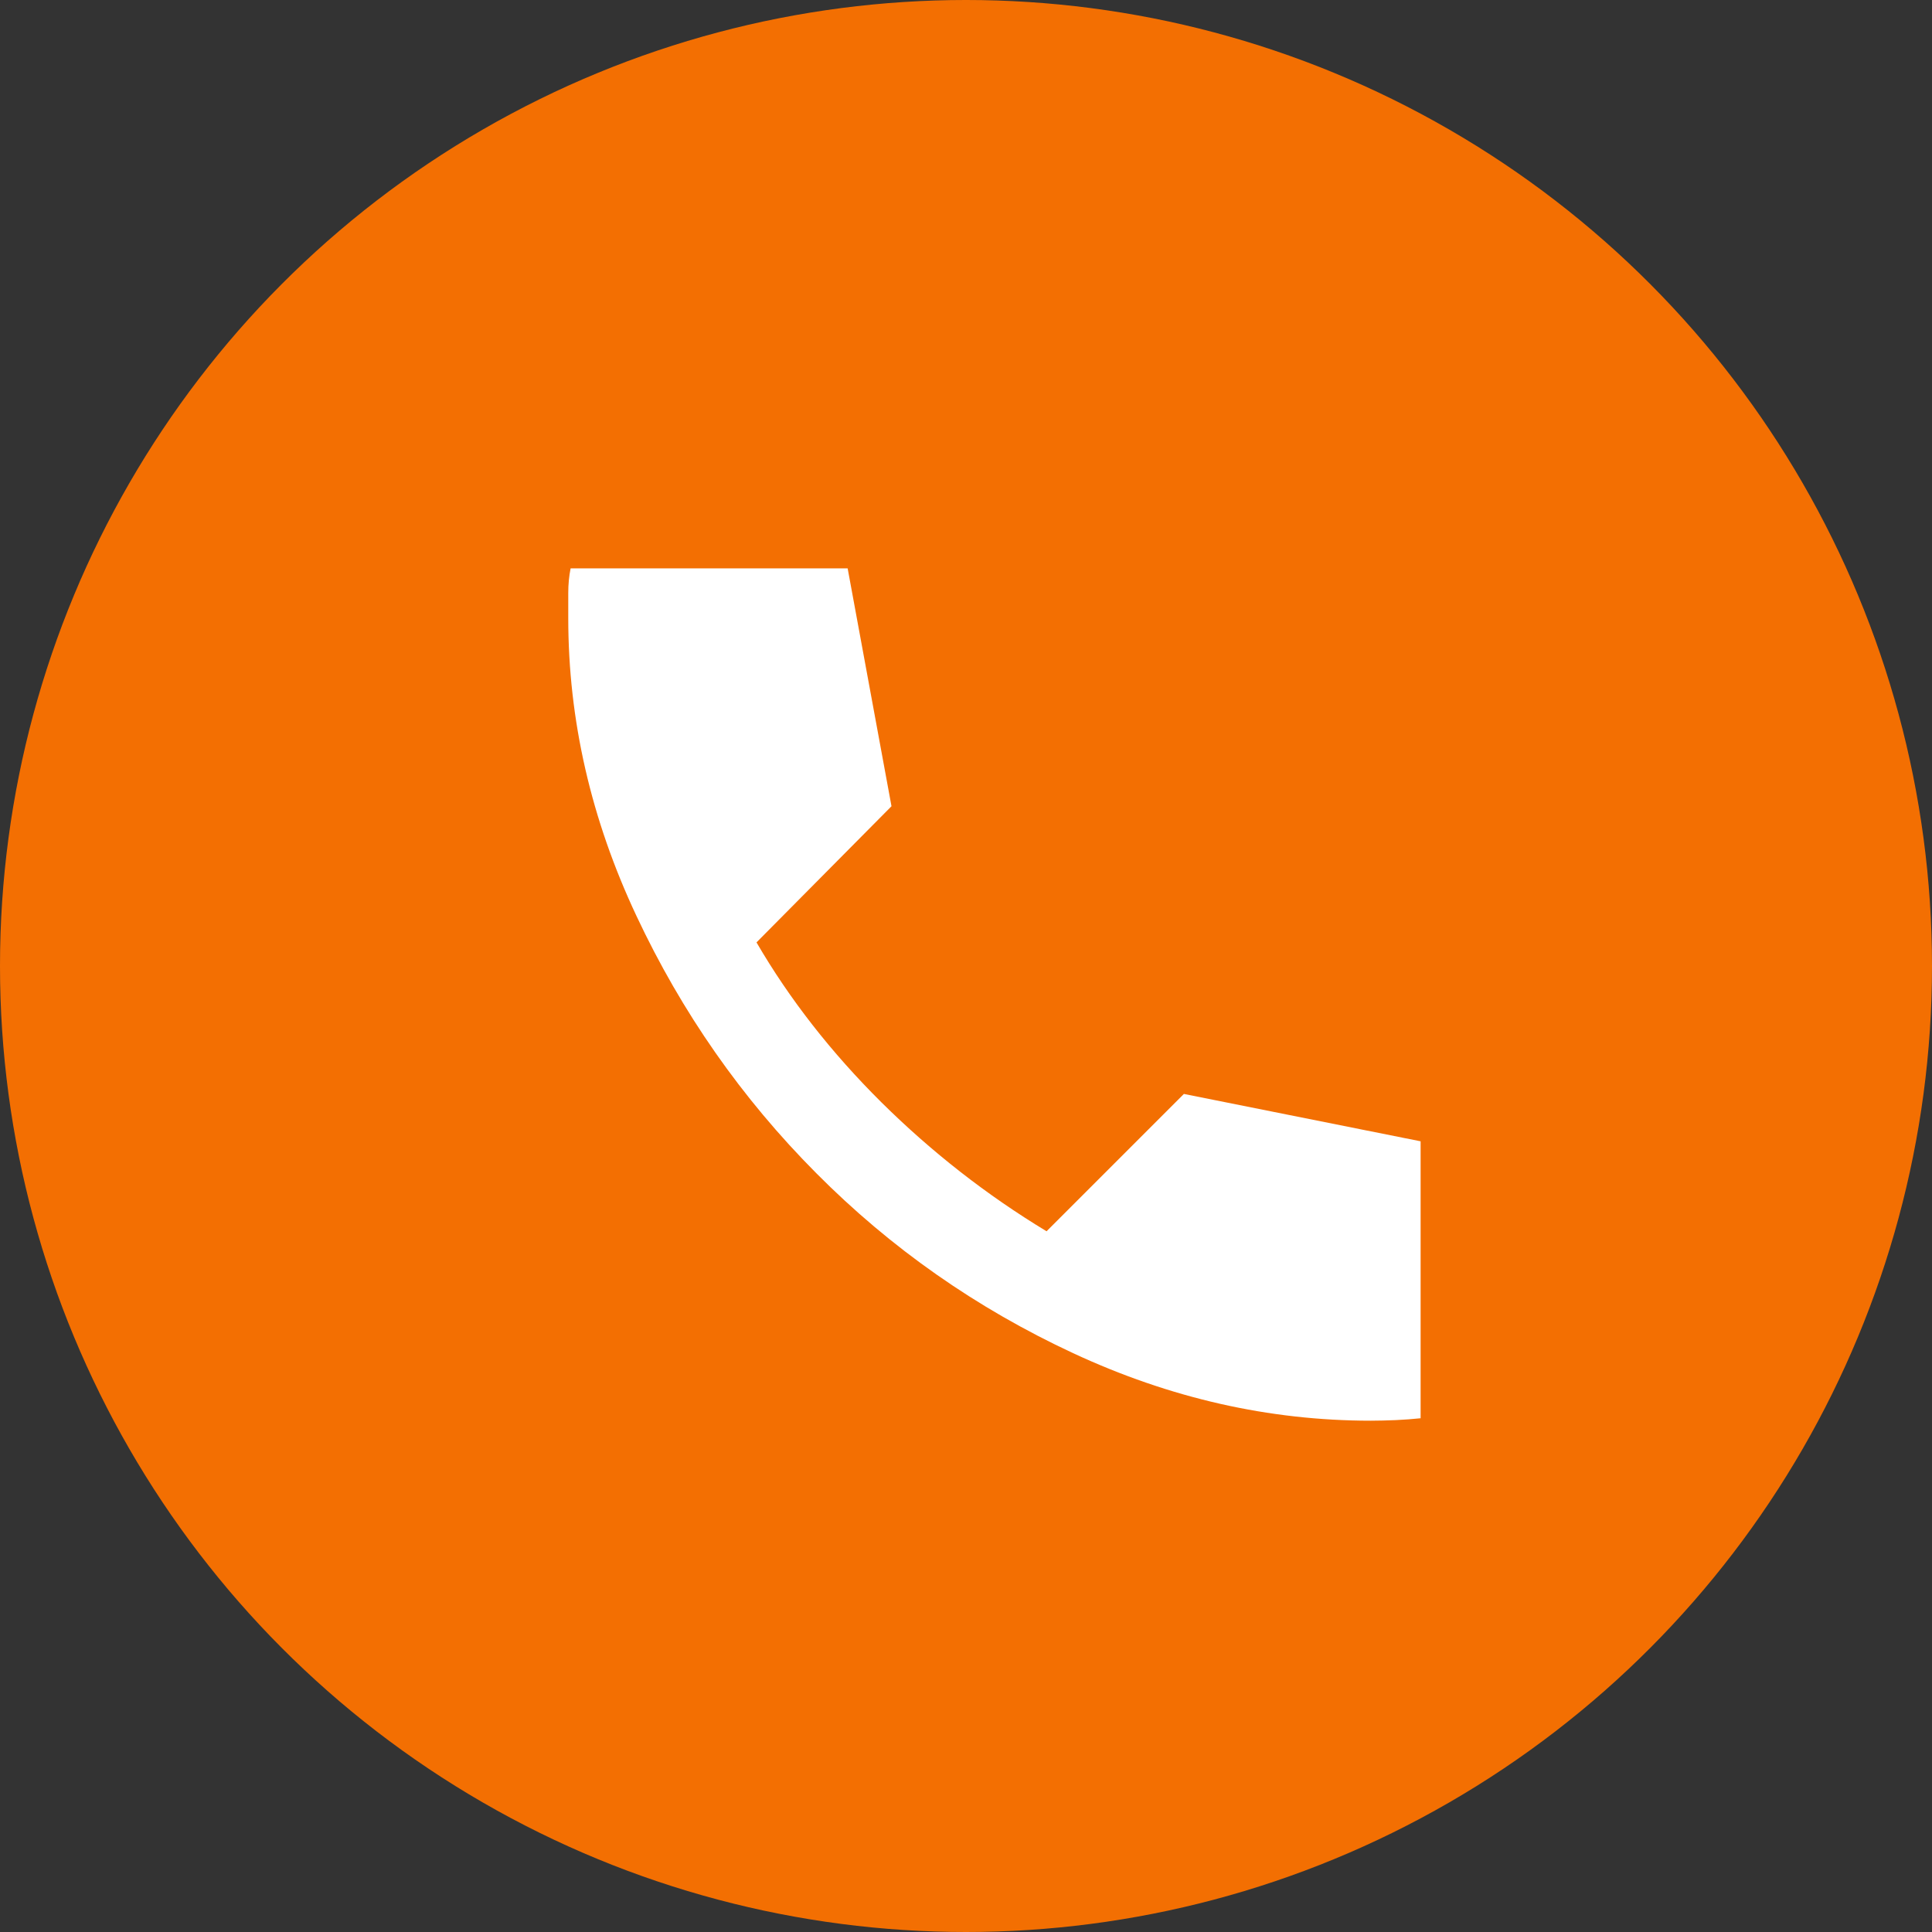
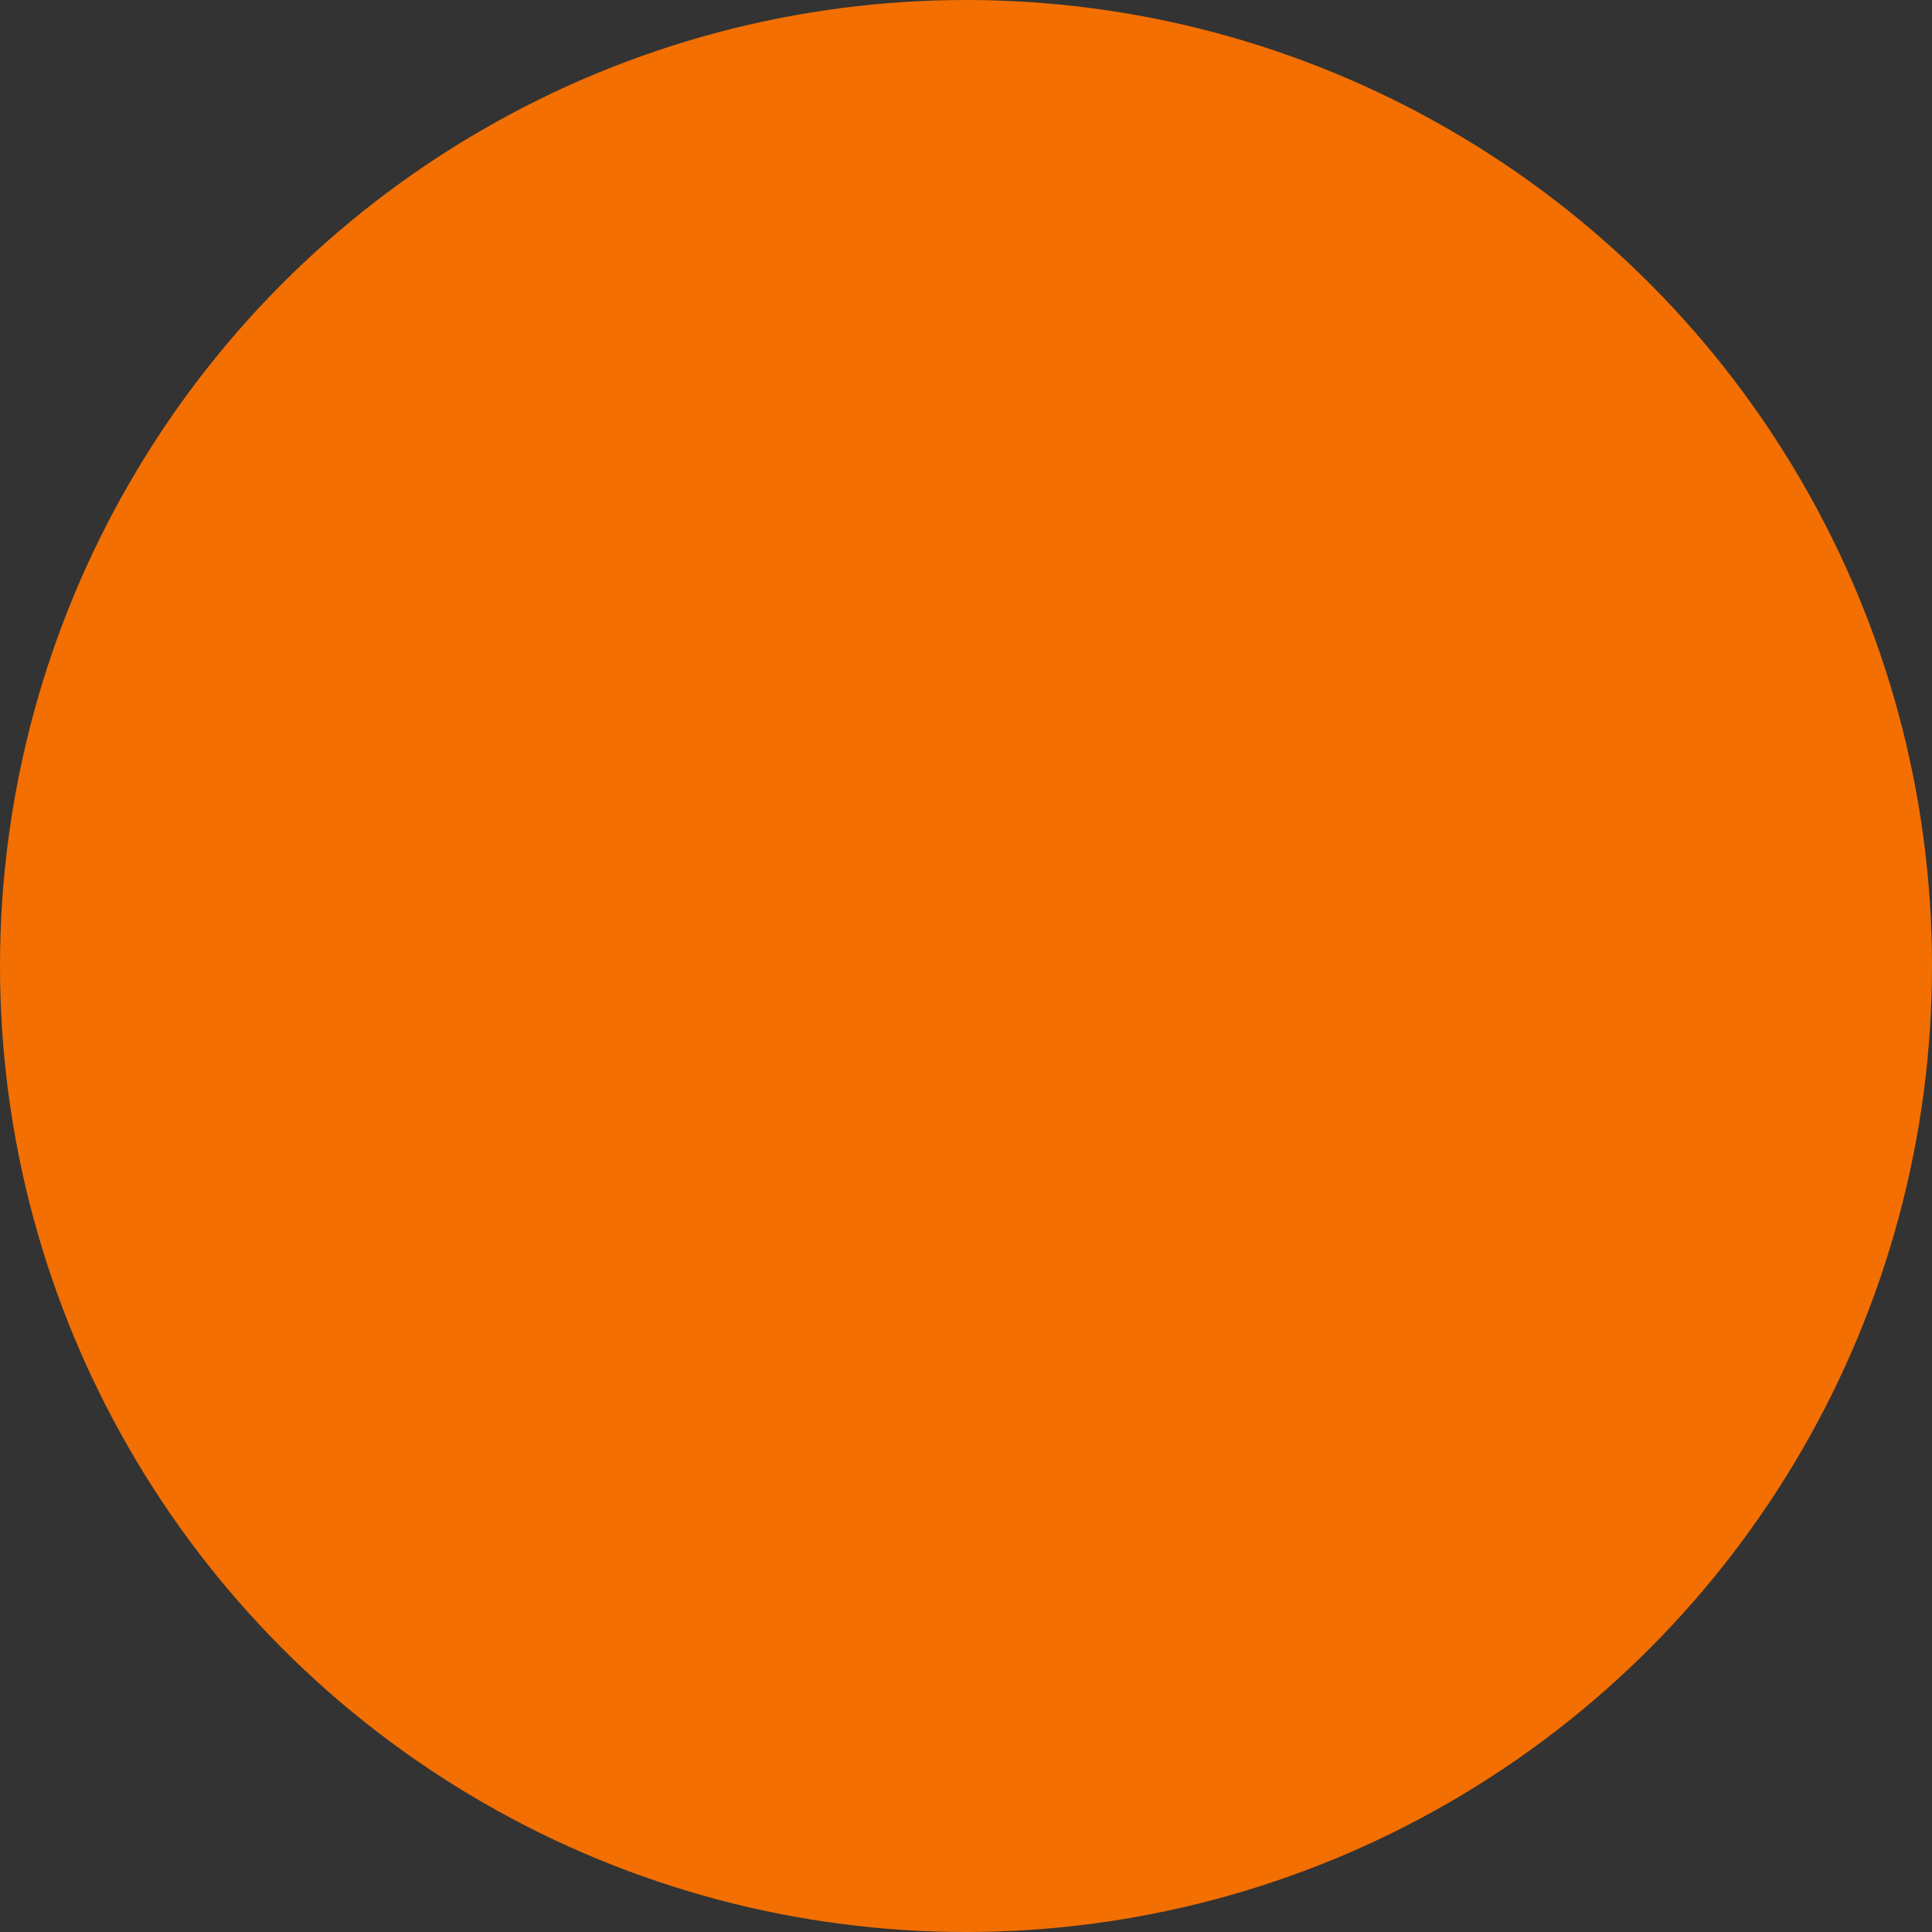
<svg xmlns="http://www.w3.org/2000/svg" width="23" height="23" viewBox="0 0 23 23" fill="none">
  <rect x="0" y="0" width="23" height="23" fill="#333333" stroke="none" />
  <circle cx="11.5" cy="11.5" r="11.5" fill="#F36F02" />
-   <path d="M16.32 16.913C16.414 16.913 16.513 16.91 16.616 16.906C16.72 16.901 16.818 16.894 16.912 16.884V13.587L14.094 13.023L12.459 14.658C11.745 14.226 11.089 13.713 10.492 13.122C9.896 12.53 9.4 11.896 9.006 11.219L10.613 9.598L10.091 6.766H6.793C6.774 6.86 6.765 6.958 6.765 7.062V7.358C6.765 8.57 7.035 9.751 7.576 10.902C8.116 12.053 8.83 13.075 9.718 13.967C10.605 14.86 11.625 15.574 12.775 16.109C13.927 16.645 15.108 16.913 16.32 16.913Z" fill="white" />
</svg>